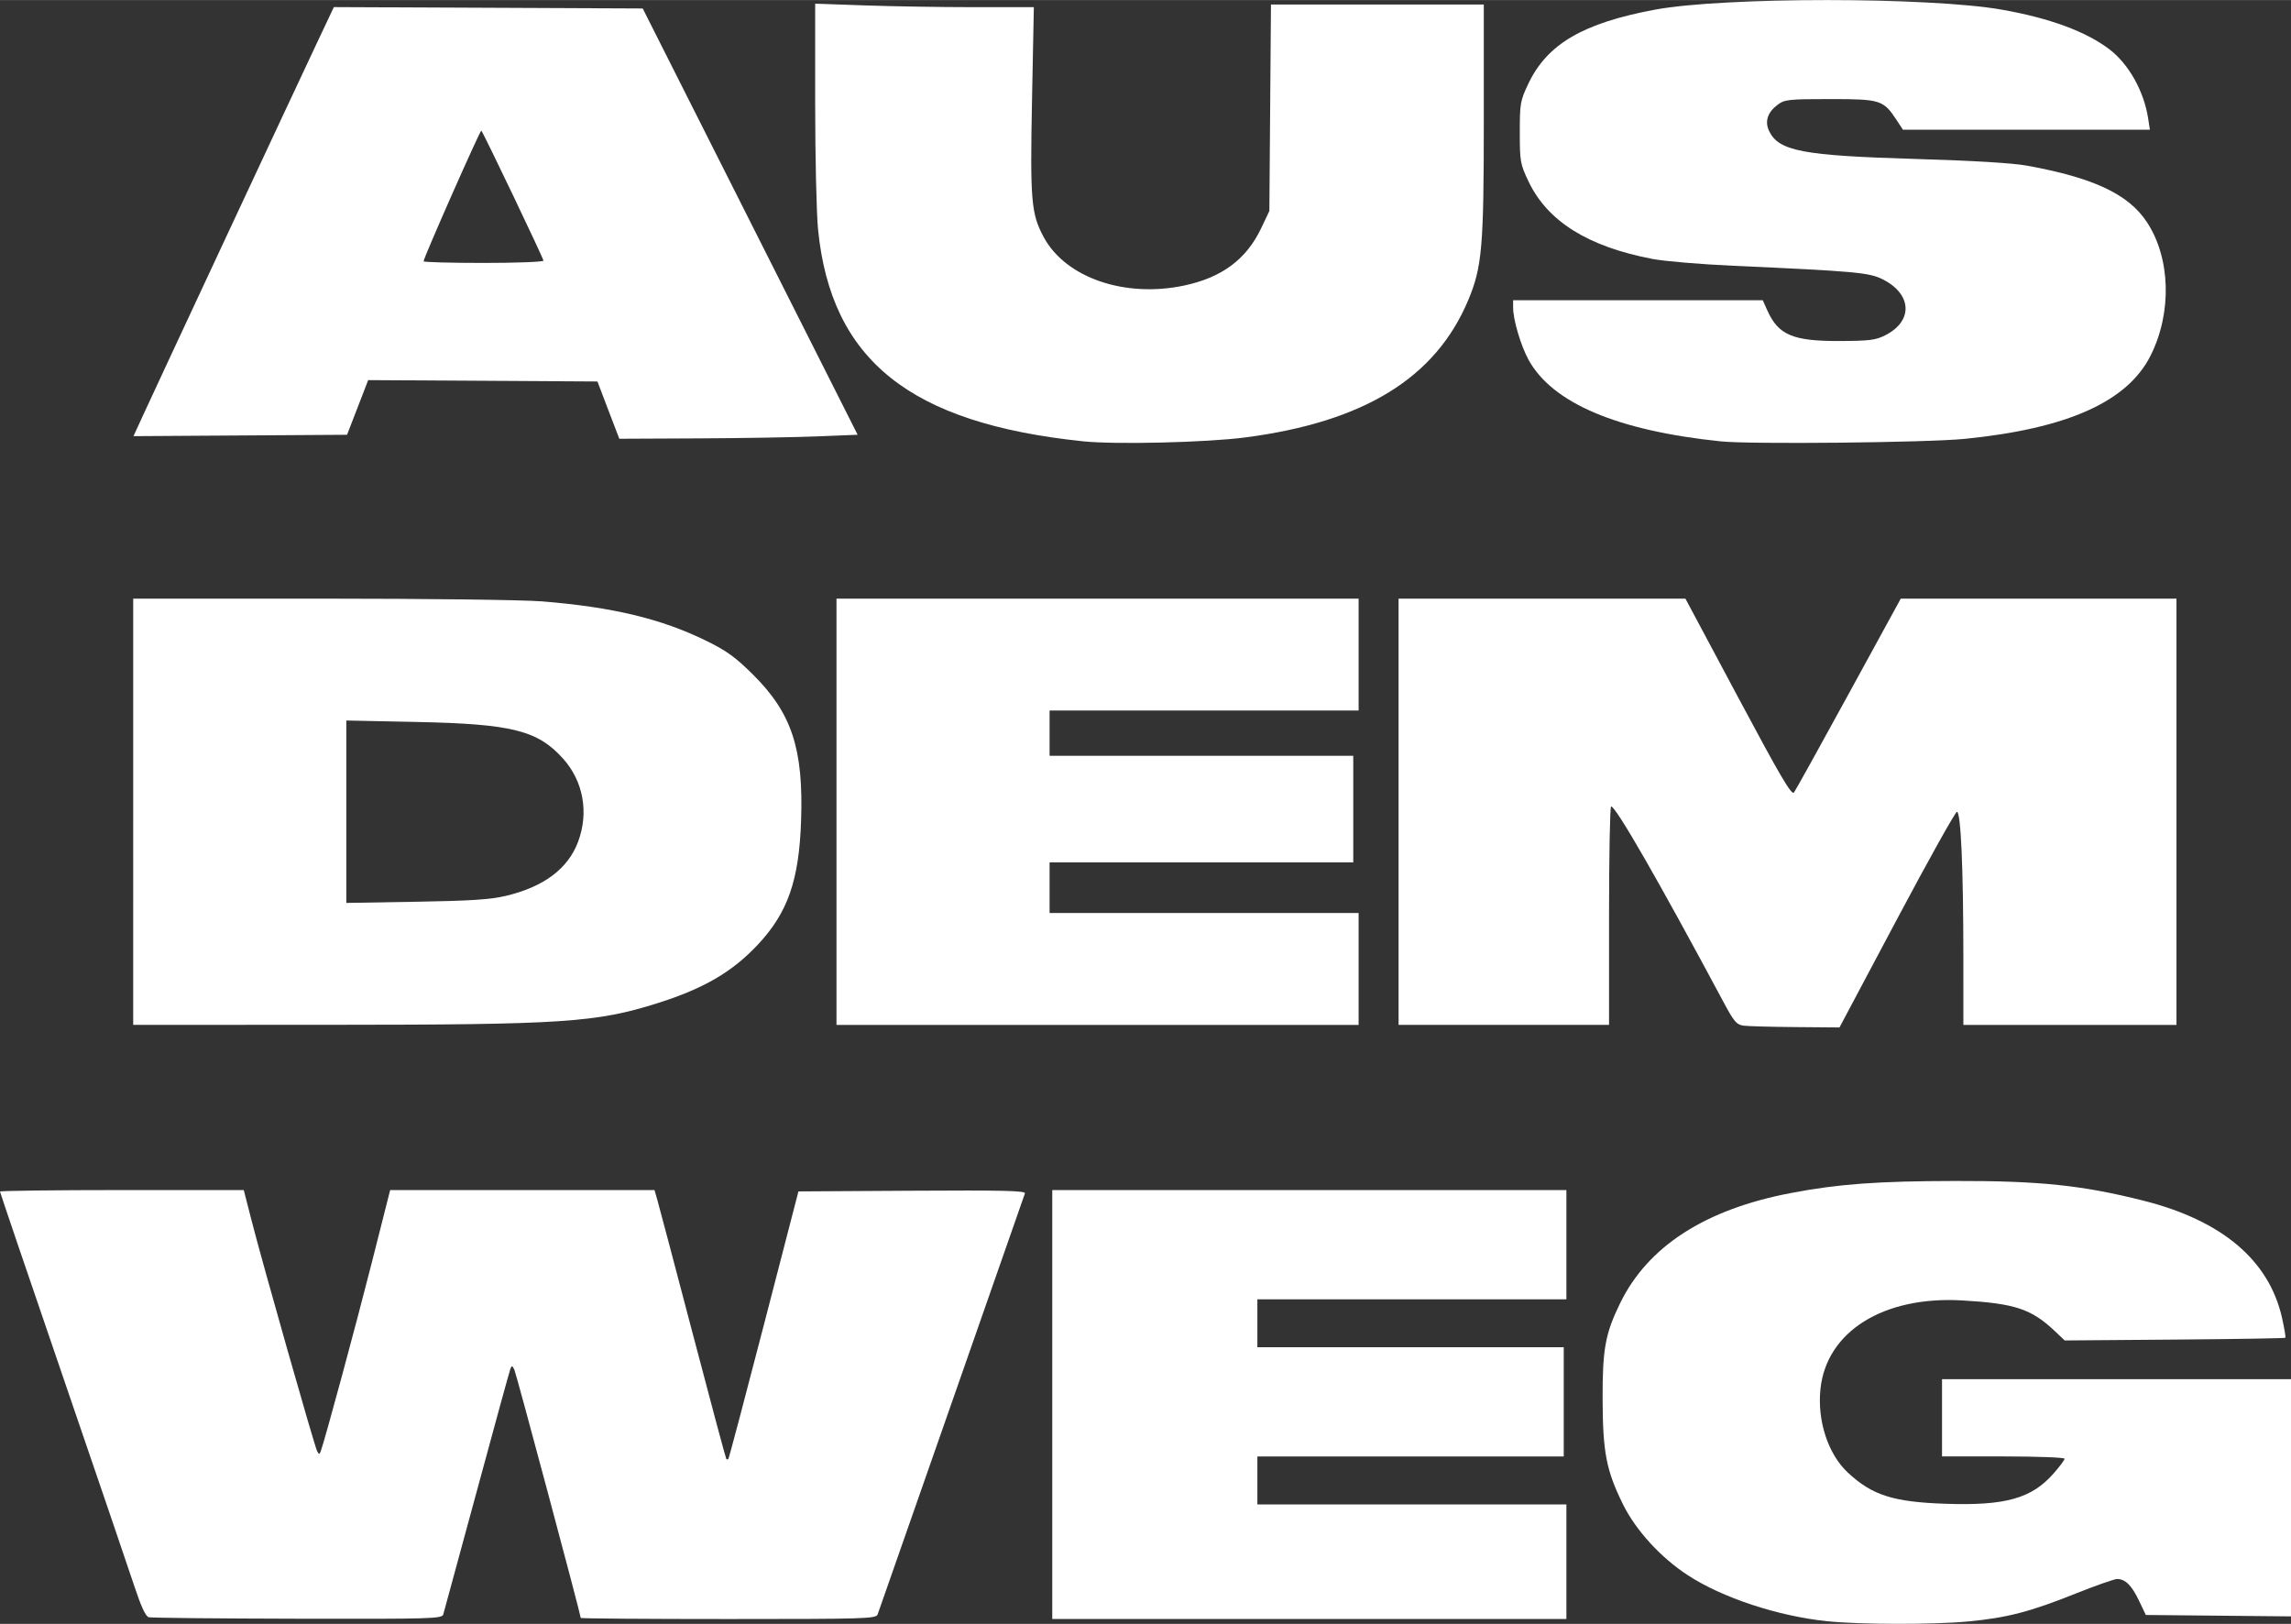
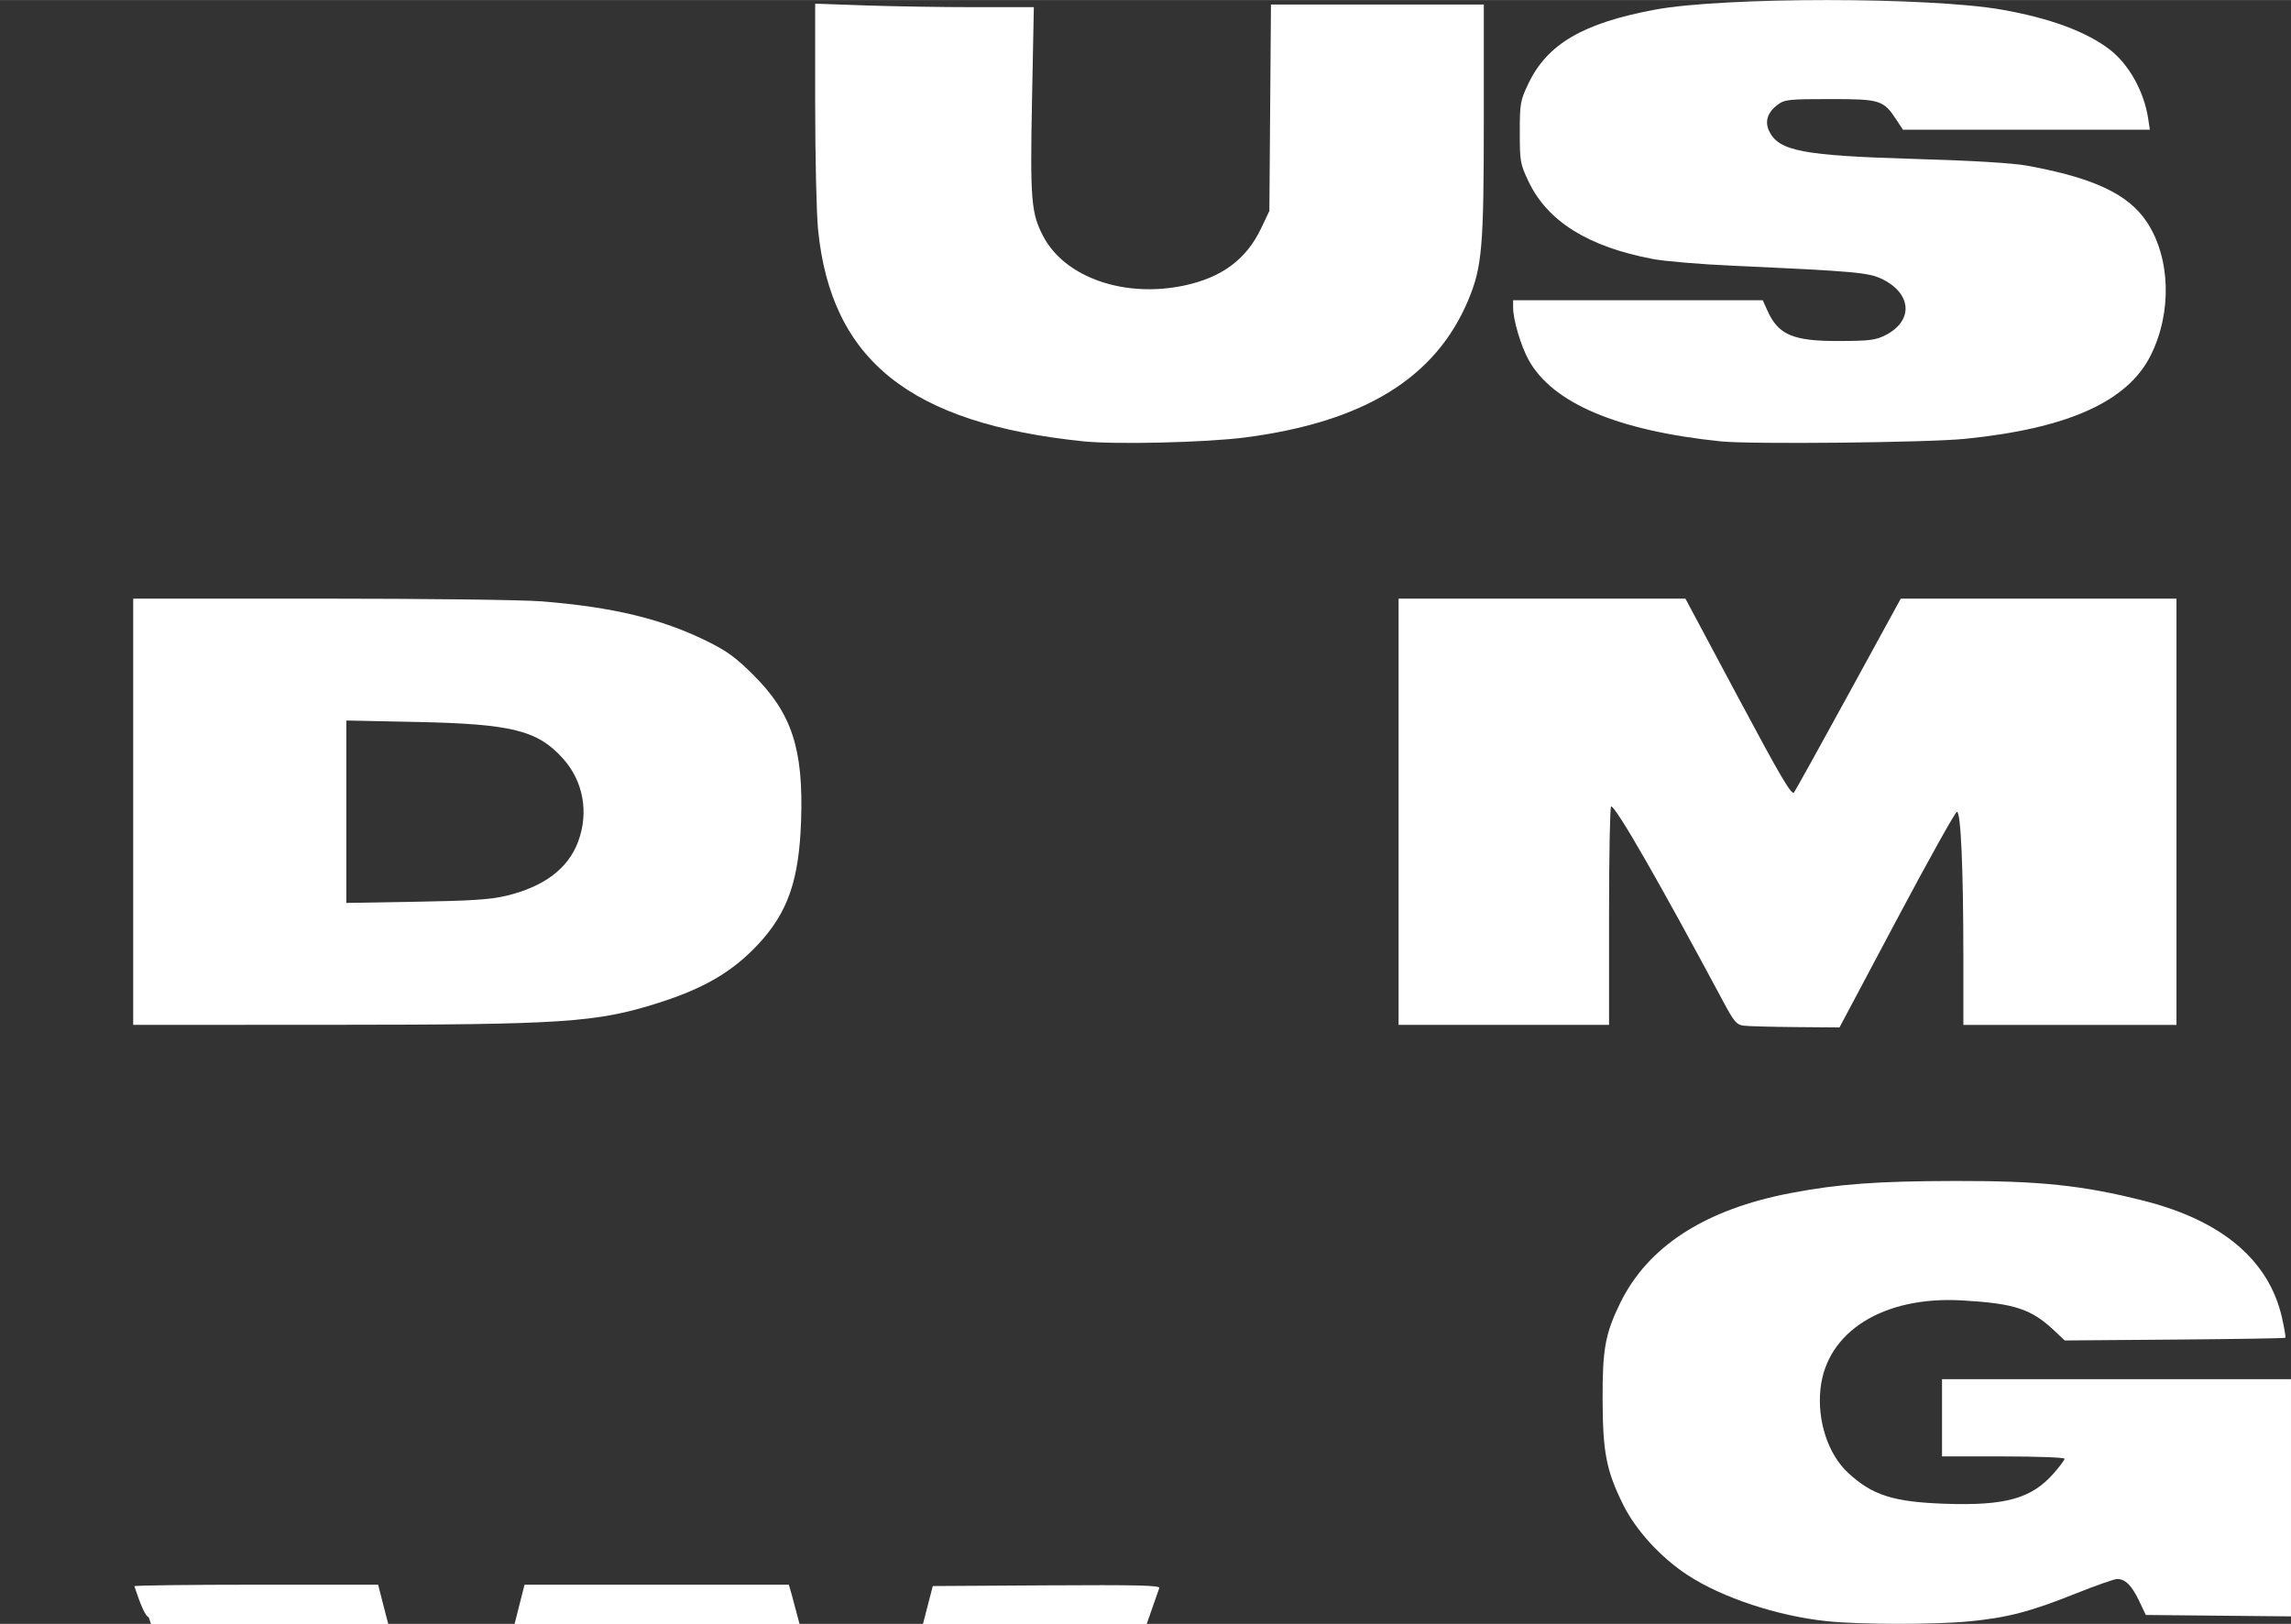
<svg xmlns="http://www.w3.org/2000/svg" width="1.456in" height="1.032in" viewBox="0 0 436.943 309.667" version="1.1" id="svg1">
  <rect x="0" y="0" width="436.943" height="309.667" fill="#333333" stroke="none" />
  <defs id="defs1">
    <clipPath id="clipPath10">
      <rect style="fill:#ffffff;fill-opacity:1;stroke:#ffffff;stroke-width:3.125;stroke-opacity:1" id="rect11" width="439.342" height="310.392" x="15.811" y="47.553" />
    </clipPath>
  </defs>
  <g id="g10" clip-path="url(#clipPath10)" style="fill:#ffffff" transform="translate(-16.258,-47.678)">
-     <path style="fill:#ffffff;fill-opacity:1;stroke:#ffffff;stroke-width:0;stroke-dasharray:none" d="m 42.331,40.28 -0.666,-1.748 -6.996,-0.042 -6.996,-0.042 -0.645,1.668 -0.645,1.668 -6.517,0.042 -6.517,0.042 0.541,-1.181 c 0.75,-1.638 9.422,-20.209 10.669,-22.846 l 1.019,-2.156 9.425,0.042 9.425,0.042 6.558,13.007 6.558,13.007 -2.473,0.1 c -1.36,0.055 -4.633,0.11 -7.273,0.122 l -4.799,0.022 z m -3.961,-9.122 c 0,-0.138 -3.666,-7.808 -3.792,-7.935 -0.063,-0.063 -3.524,7.768 -3.524,7.974 0,0.055 1.646,0.1 3.658,0.1 2.012,0 3.658,-0.063 3.658,-0.139 z" id="path1" transform="matrix(3.125,0,0,3.125,-5.881783e-4,0)" />
    <path style="fill:#ffffff;stroke:#ffffff;stroke-width:0;stroke-dasharray:none" d="M 71.293,42.181 C 60.745,41.083 55.933,37.24 55.131,29.273 55.033,28.299 54.953,24.796 54.953,21.488 v -6.013 l 3.048,0.107 c 1.677,0.059 4.68,0.107 6.673,0.107 l 3.625,4.59e-4 -0.111,5.65 c -0.121,6.159 -0.053,6.961 0.713,8.382 1.334,2.478 4.945,3.723 8.567,2.956 2.308,-0.489 3.799,-1.597 4.702,-3.493 l 0.503,-1.057 0.049,-6.3 0.049,-6.3 h 6.495 6.495 v 7.051 c 0,7.761 -0.105,8.977 -0.953,10.995 -1.992,4.742 -6.353,7.426 -13.598,8.372 -2.387,0.311 -7.929,0.444 -9.918,0.237 z" id="path2" transform="matrix(3.125,0,0,3.125,-5.881783e-4,0)" />
    <path style="fill:#ffffff;stroke:#ffffff;stroke-width:0;stroke-dasharray:none" d="M 110.232,42.187 C 103.9,41.534 99.927,39.845 98.483,37.193 98.014,36.33 97.55,34.757 97.55,34.027 v -0.454 h 7.617 7.617 l 0.289,0.641 c 0.669,1.484 1.564,1.859 4.4,1.848 1.835,-0.007 2.211,-0.055 2.802,-0.357 1.702,-0.869 1.62,-2.51 -0.172,-3.408 -0.828,-0.415 -1.627,-0.488 -9.14,-0.828 -1.967,-0.089 -4.17,-0.275 -4.895,-0.413 -3.956,-0.754 -6.427,-2.3 -7.586,-4.748 -0.497,-1.049 -0.525,-1.208 -0.525,-2.978 0,-1.764 0.029,-1.931 0.518,-2.963 1.151,-2.429 3.339,-3.709 7.744,-4.528 4.189,-0.779 16.748,-0.777 21.166,0.004 2.921,0.516 5.135,1.333 6.561,2.421 1.177,0.897 2.106,2.557 2.36,4.212 l 0.106,0.691 h -7.535 -7.535 L 120.949,22.571 c -0.801,-1.217 -0.98,-1.273 -4.051,-1.273 -2.53,0 -2.775,0.026 -3.199,0.342 -0.624,0.465 -0.806,1.026 -0.522,1.615 0.588,1.218 2.05,1.495 8.953,1.698 3.521,0.104 5.901,0.247 6.799,0.411 4.043,0.736 6.173,1.738 7.292,3.428 1.455,2.197 1.552,5.531 0.236,8.156 -1.413,2.819 -5.073,4.459 -11.349,5.086 -2.293,0.229 -13.065,0.34 -14.876,0.153 z" id="path3" transform="matrix(3.125,0,0,3.125,-5.881783e-4,0)" />
    <path style="fill:#ffffff;stroke:#ffffff;stroke-width:0;stroke-dasharray:none" d="m 111.614,77.843 c -0.423,-0.055 -0.582,-0.24 -1.201,-1.397 -3.969,-7.415 -6.593,-11.982 -6.882,-11.982 -0.07,0 -0.127,3 -0.127,6.666 v 6.666 H 96.981 90.559 V 64.79 51.783 h 8.753 8.753 l 3.224,6.037 c 2.587,4.844 3.26,5.989 3.404,5.791 0.099,-0.135 1.605,-2.851 3.347,-6.036 l 3.167,-5.79 8.414,-0.001 8.414,-0.001 v 13.007 13.007 h -6.503 -6.503 l -6e-4,-4.187 c -7.6e-4,-5.354 -0.154,-8.821 -0.391,-8.817 -0.098,0.002 -1.751,2.963 -3.673,6.581 l -3.496,6.578 -2.683,-0.022 c -1.475,-0.012 -2.902,-0.051 -3.17,-0.086 z" id="path4" transform="matrix(3.125,0,0,3.125,-5.881783e-4,0)" />
-     <path style="fill:#ffffff;stroke:#ffffff;stroke-width:0;stroke-dasharray:none" d="M 56.254,64.79 V 51.783 h 15.933 15.933 v 3.414 3.414 h -9.43 -9.43 v 1.382 1.382 h 9.267 9.267 v 3.252 3.252 h -9.267 -9.267 v 1.545 1.545 h 9.43 9.43 v 3.414 3.414 H 72.187 56.254 Z" id="path5" transform="matrix(3.125,0,0,3.125,-5.881783e-4,0)" />
    <path style="fill:#ffffff;stroke:#ffffff;stroke-width:0;stroke-dasharray:none" d="M 13.332,64.79 V 51.783 h 11.439 c 6.445,0 12.344,0.074 13.512,0.168 4.316,0.35 7.264,1.057 10.005,2.397 1.254,0.613 1.793,1.002 2.862,2.062 2.38,2.36 3.096,4.537 2.943,8.948 -0.125,3.62 -0.81,5.582 -2.626,7.528 -1.556,1.666 -3.296,2.686 -6.106,3.575 -3.761,1.191 -5.78,1.325 -19.957,1.33 l -12.072,0.004 z m 22.762,5.128 c 2.302,-0.549 3.777,-1.656 4.39,-3.297 0.667,-1.783 0.321,-3.696 -0.917,-5.074 -1.553,-1.727 -3.118,-2.118 -8.96,-2.238 l -4.268,-0.088 v 5.566 5.566 l 4.268,-0.072 c 3.344,-0.056 4.532,-0.135 5.487,-0.363 z" id="path6" transform="matrix(3.125,0,0,3.125,-5.881783e-4,0)" />
-     <path style="fill:#ffffff;stroke:#ffffff;stroke-width:0;stroke-dasharray:none" d="m 14.277,113.942 c -0.185,-0.049 -0.469,-0.663 -0.874,-1.891 C 13.072,111.05 11.093,105.243 9.003,99.146 6.913,93.048 5.203,88.018 5.203,87.968 c 0,-0.05 3.348,-0.092 7.439,-0.092 h 7.439 l 0.468,1.829 c 0.681,2.661 3.852,13.817 4.009,14.104 0.119,0.217 0.143,0.217 0.222,0 0.263,-0.727 2.14,-7.662 3.113,-11.503 l 1.122,-4.43 h 8.066 8.066 l 0.176,0.61 c 0.097,0.335 1.07,4.012 2.162,8.17 1.092,4.158 2.012,7.591 2.044,7.628 0.032,0.037 0.089,0.037 0.126,0 0.037,-0.037 1.014,-3.726 2.172,-8.197 l 2.105,-8.129 6.95,-0.042 c 5.539,-0.034 6.935,-7.7e-4 6.873,0.163 -0.043,0.113 -2.059,5.877 -4.48,12.81 -2.421,6.933 -4.451,12.731 -4.51,12.885 -0.1,0.26 -0.741,0.28 -9.113,0.28 -4.953,0 -9.006,-0.03 -9.006,-0.068 0,-0.188 -3.922,-14.855 -4.047,-15.134 -0.118,-0.263 -0.164,-0.279 -0.242,-0.081 -0.053,0.134 -0.977,3.5 -2.054,7.479 -1.077,3.979 -1.998,7.363 -2.046,7.519 -0.082,0.267 -0.64,0.283 -8.897,0.266 -4.845,-0.01 -8.933,-0.051 -9.084,-0.091 z" id="path7" transform="matrix(3.125,0,0,3.125,-5.881783e-4,0)" />
-     <path style="fill:#ffffff;stroke:#ffffff;stroke-width:0;stroke-dasharray:none" d="M 69.423,100.964 V 87.876 h 15.689 15.689 v 3.333 3.333 h -9.43 -9.43 v 1.463 1.463 h 9.349 9.349 v 3.333 3.333 h -9.349 -9.349 v 1.463 1.463 h 9.43 9.43 v 3.496 3.496 H 85.112 69.423 Z" id="path8" transform="matrix(3.125,0,0,3.125,-5.881783e-4,0)" />
+     <path style="fill:#ffffff;stroke:#ffffff;stroke-width:0;stroke-dasharray:none" d="m 14.277,113.942 c -0.185,-0.049 -0.469,-0.663 -0.874,-1.891 c 0,-0.05 3.348,-0.092 7.439,-0.092 h 7.439 l 0.468,1.829 c 0.681,2.661 3.852,13.817 4.009,14.104 0.119,0.217 0.143,0.217 0.222,0 0.263,-0.727 2.14,-7.662 3.113,-11.503 l 1.122,-4.43 h 8.066 8.066 l 0.176,0.61 c 0.097,0.335 1.07,4.012 2.162,8.17 1.092,4.158 2.012,7.591 2.044,7.628 0.032,0.037 0.089,0.037 0.126,0 0.037,-0.037 1.014,-3.726 2.172,-8.197 l 2.105,-8.129 6.95,-0.042 c 5.539,-0.034 6.935,-7.7e-4 6.873,0.163 -0.043,0.113 -2.059,5.877 -4.48,12.81 -2.421,6.933 -4.451,12.731 -4.51,12.885 -0.1,0.26 -0.741,0.28 -9.113,0.28 -4.953,0 -9.006,-0.03 -9.006,-0.068 0,-0.188 -3.922,-14.855 -4.047,-15.134 -0.118,-0.263 -0.164,-0.279 -0.242,-0.081 -0.053,0.134 -0.977,3.5 -2.054,7.479 -1.077,3.979 -1.998,7.363 -2.046,7.519 -0.082,0.267 -0.64,0.283 -8.897,0.266 -4.845,-0.01 -8.933,-0.051 -9.084,-0.091 z" id="path7" transform="matrix(3.125,0,0,3.125,-5.881783e-4,0)" />
    <path style="opacity:1;fill:#ffffff;stroke:#ffffff;stroke-width:0;stroke-dasharray:none;stroke-opacity:1" d="m 116.735,114.191 c -3.033,-0.315 -6.412,-1.431 -8.536,-2.818 -1.643,-1.073 -3.164,-2.738 -3.941,-4.312 -1.023,-2.072 -1.236,-3.171 -1.247,-6.422 -0.01,-3.057 0.162,-3.999 1.069,-5.859 1.692,-3.47 5.189,-5.726 10.422,-6.723 2.903,-0.553 5.27,-0.727 10.037,-0.736 5.161,-0.01 7.761,0.263 11.489,1.204 4.79,1.21 7.655,3.633 8.448,7.145 0.144,0.639 0.235,1.188 0.202,1.22 -0.033,0.032 -3.076,0.082 -6.762,0.111 l -6.702,0.053 -0.615,-0.581 c -1.423,-1.346 -2.432,-1.678 -5.655,-1.863 -4.797,-0.275 -8.273,1.902 -8.638,5.41 -0.202,1.94 0.466,3.975 1.674,5.099 1.485,1.383 2.766,1.792 5.944,1.901 3.671,0.126 5.264,-0.319 6.609,-1.847 0.369,-0.419 0.671,-0.825 0.671,-0.902 0,-0.077 -1.683,-0.14 -3.739,-0.14 h -3.739 v -2.357 -2.357 h 10.649 10.649 v 7.238 7.238 l -4.43,-0.043 -4.43,-0.043 -0.417,-0.874 c -0.444,-0.932 -0.837,-1.321 -1.335,-1.321 -0.169,0 -1.312,0.402 -2.54,0.893 -2.772,1.109 -4.188,1.476 -6.545,1.697 -2.144,0.201 -6.599,0.194 -8.593,-0.013 z" id="path9" transform="matrix(3.125,0,0,3.125,-5.881783e-4,0)" />
  </g>
</svg>